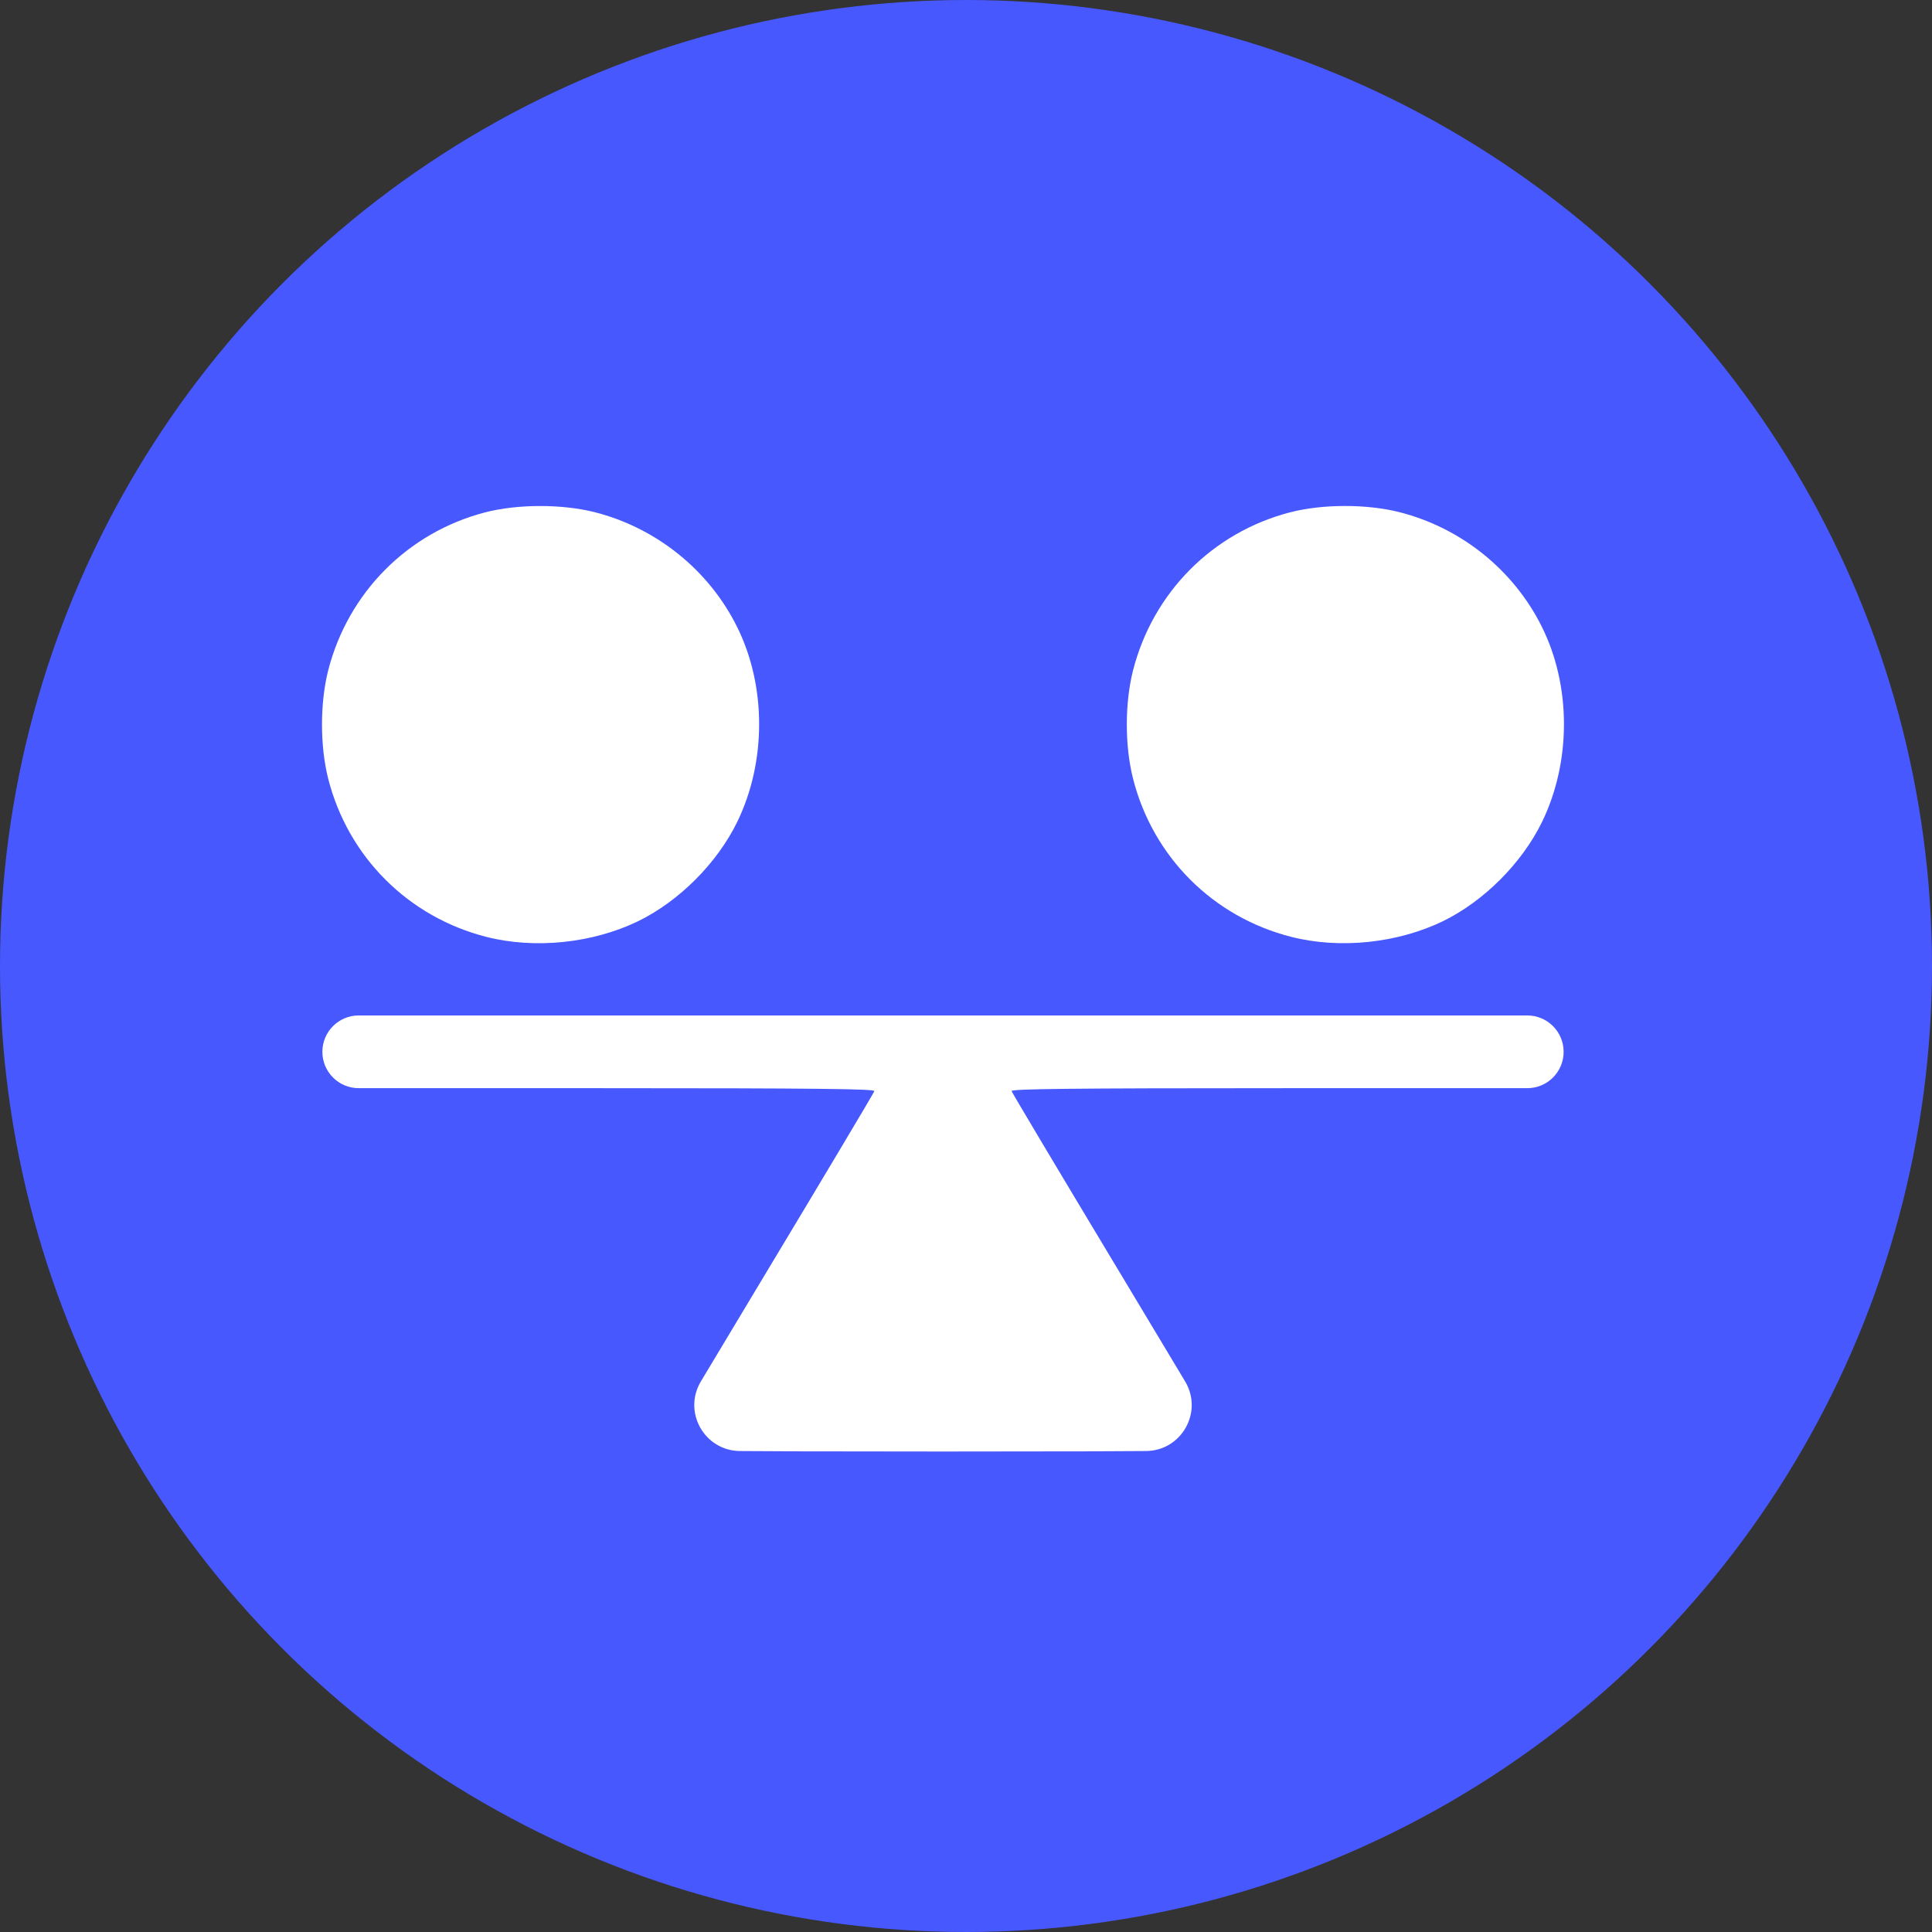
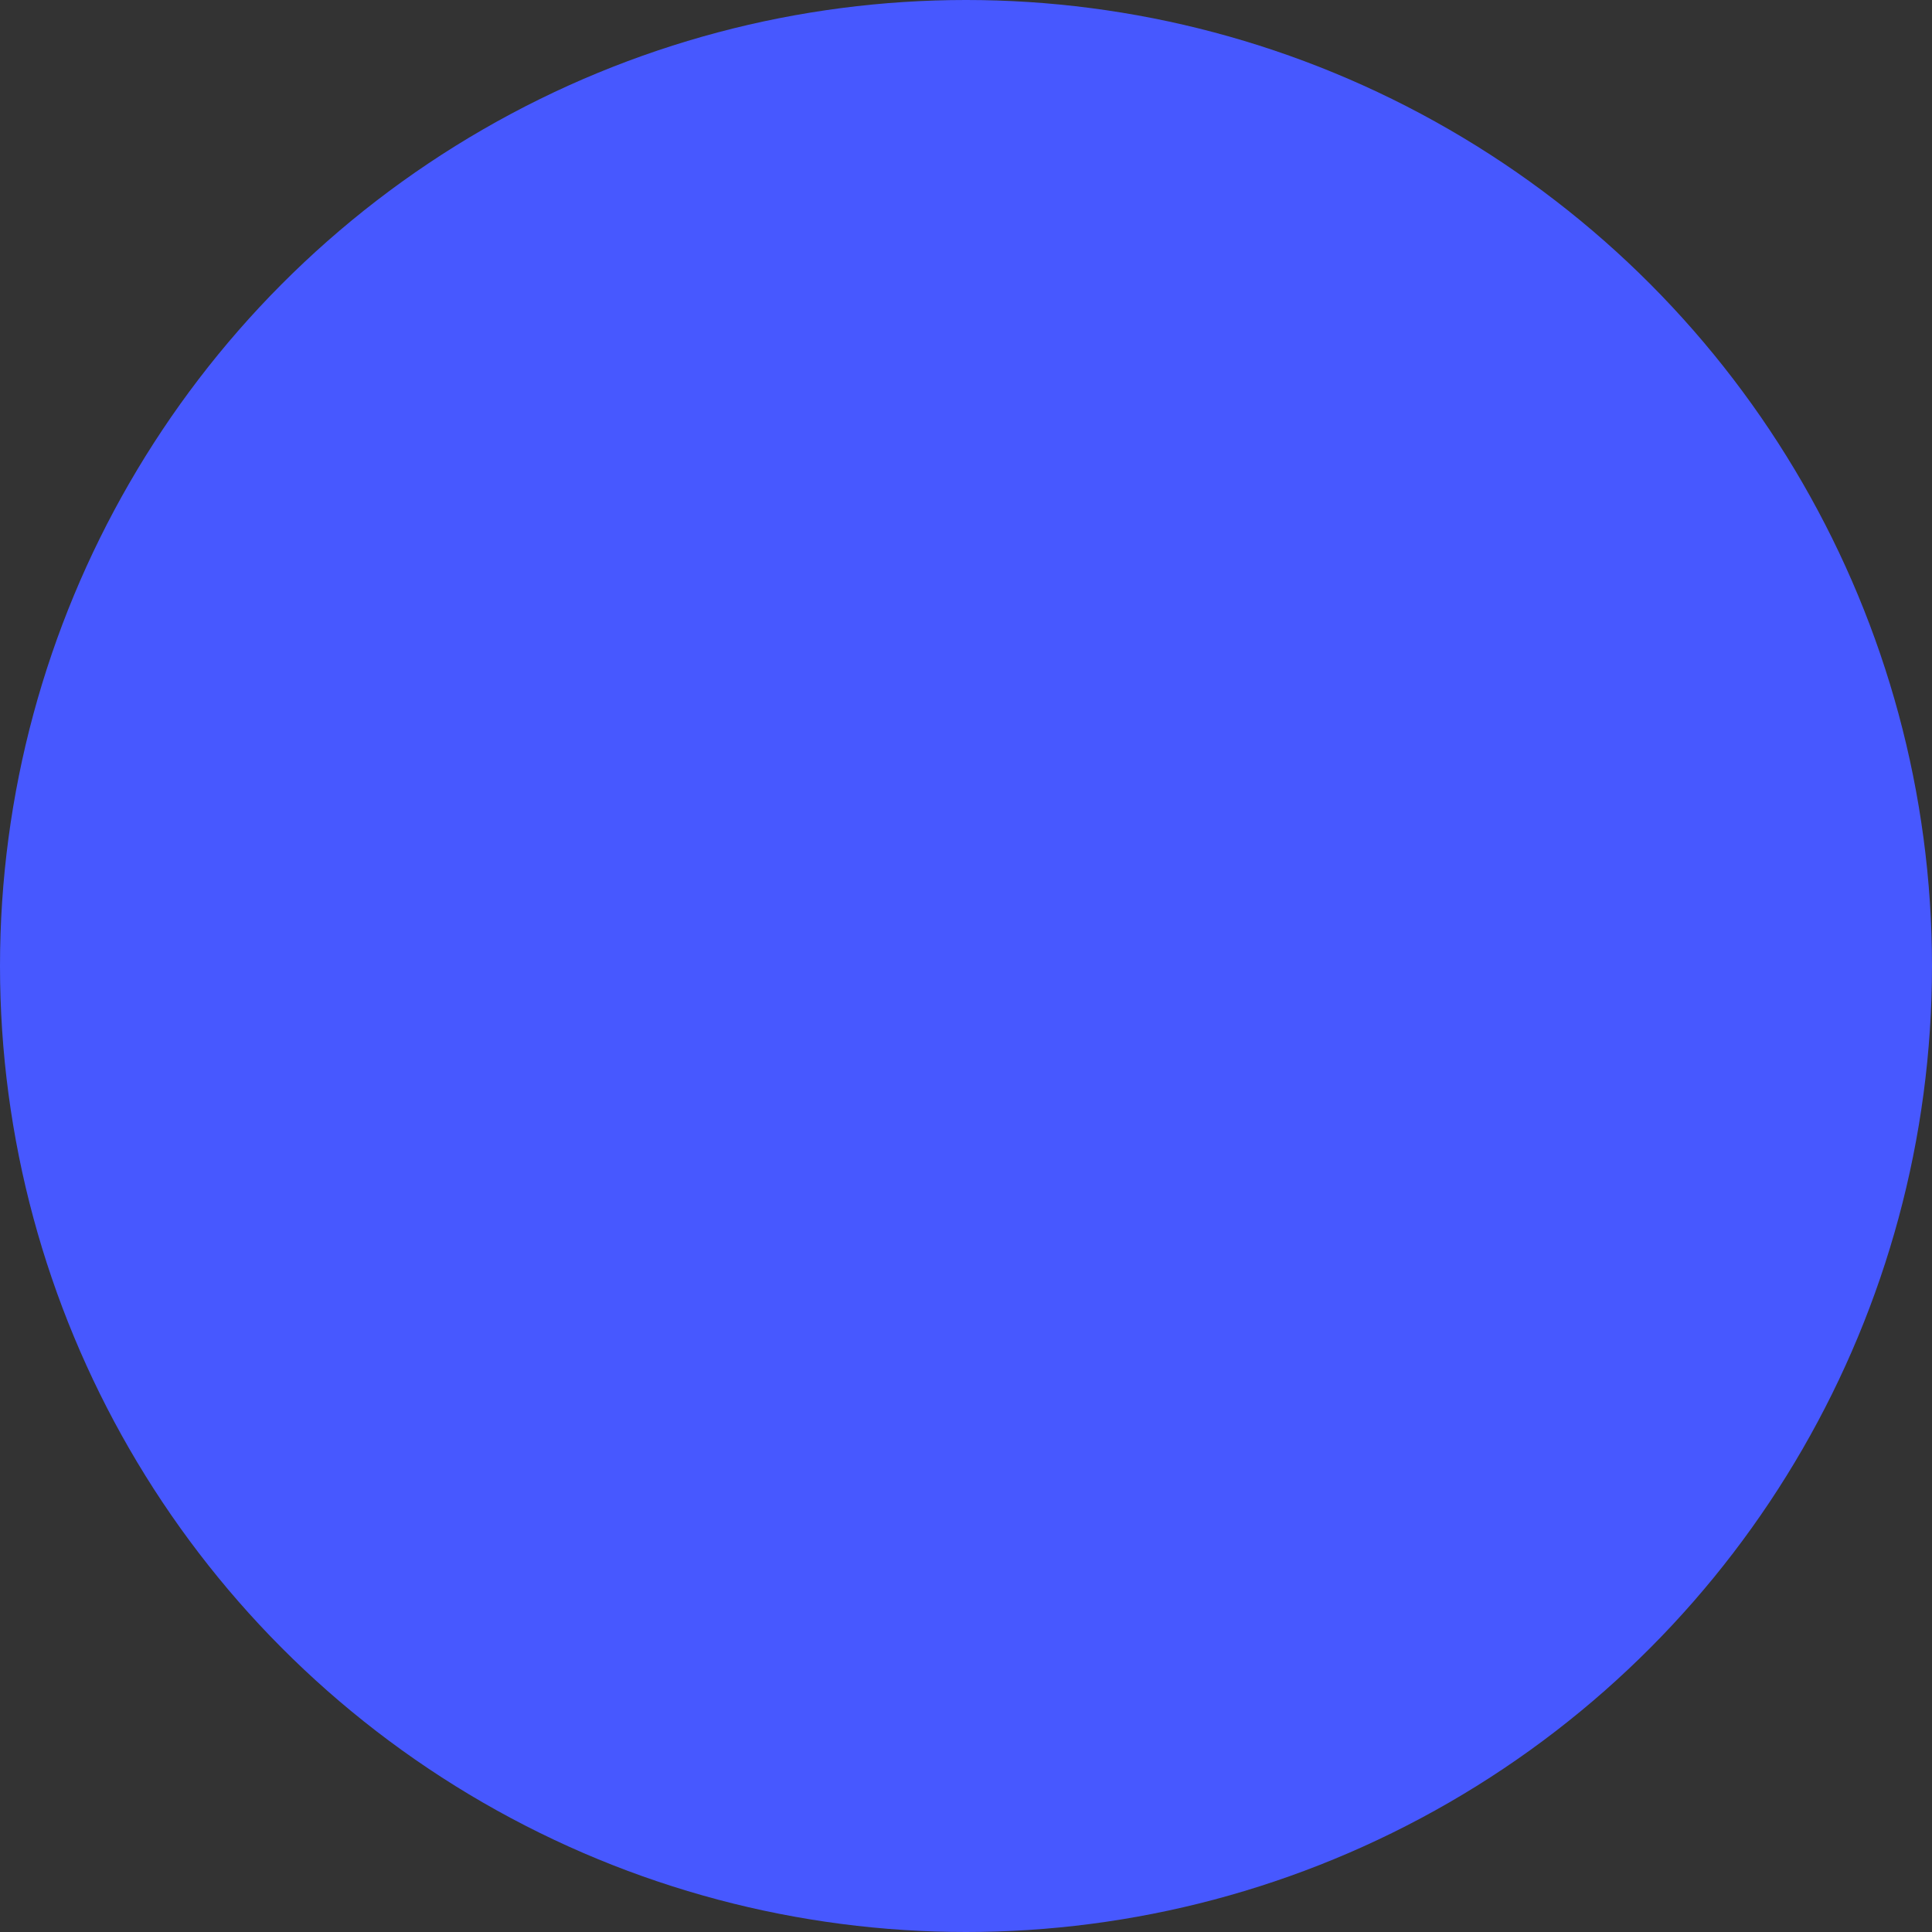
<svg xmlns="http://www.w3.org/2000/svg" width="42" height="42" viewBox="0 0 42 42" fill="none">
  <rect x="0" y="0" width="42" height="42" fill="#333333" stroke="none" />
  <circle cx="21" cy="21" r="21" fill="#4758FF" />
-   <path d="M10.544 11.139C8.863 11.577 7.567 12.884 7.134 14.575C6.955 15.287 6.955 16.215 7.134 16.926C7.567 18.628 8.874 19.935 10.576 20.368C11.635 20.636 12.884 20.505 13.875 20.025C14.766 19.588 15.588 18.765 16.026 17.869C16.663 16.562 16.663 14.908 16.02 13.621C15.409 12.394 14.271 11.476 12.927 11.134C12.215 10.955 11.256 10.955 10.544 11.139Z" fill="white" />
-   <path d="M28.04 11.139C26.359 11.576 25.063 12.883 24.631 14.575C24.451 15.287 24.451 16.214 24.631 16.926C25.063 18.628 26.37 19.935 28.072 20.367C29.131 20.636 30.38 20.504 31.371 20.025C32.262 19.587 33.084 18.765 33.522 17.869C34.159 16.562 34.159 14.907 33.516 13.621C32.905 12.393 31.767 11.476 30.423 11.134C29.711 10.954 28.752 10.954 28.04 11.139Z" fill="white" />
-   <path d="M7.008 22.866C7.008 23.302 7.362 23.656 7.798 23.656H13.021C17.812 23.656 19.029 23.672 19.008 23.72C18.998 23.756 17.939 25.532 16.658 27.662L15.237 30.03C14.838 30.695 15.314 31.54 16.089 31.544L17.417 31.551C19.114 31.556 21.886 31.556 23.583 31.551L24.911 31.544C25.686 31.54 26.162 30.695 25.763 30.03L24.342 27.662C23.061 25.532 22.002 23.756 21.991 23.72C21.97 23.672 23.188 23.656 27.979 23.656H33.202C33.638 23.656 33.992 23.302 33.992 22.866C33.992 22.429 33.638 22.075 33.202 22.075H20.5H7.798C7.362 22.075 7.008 22.429 7.008 22.866Z" fill="white" />
</svg>